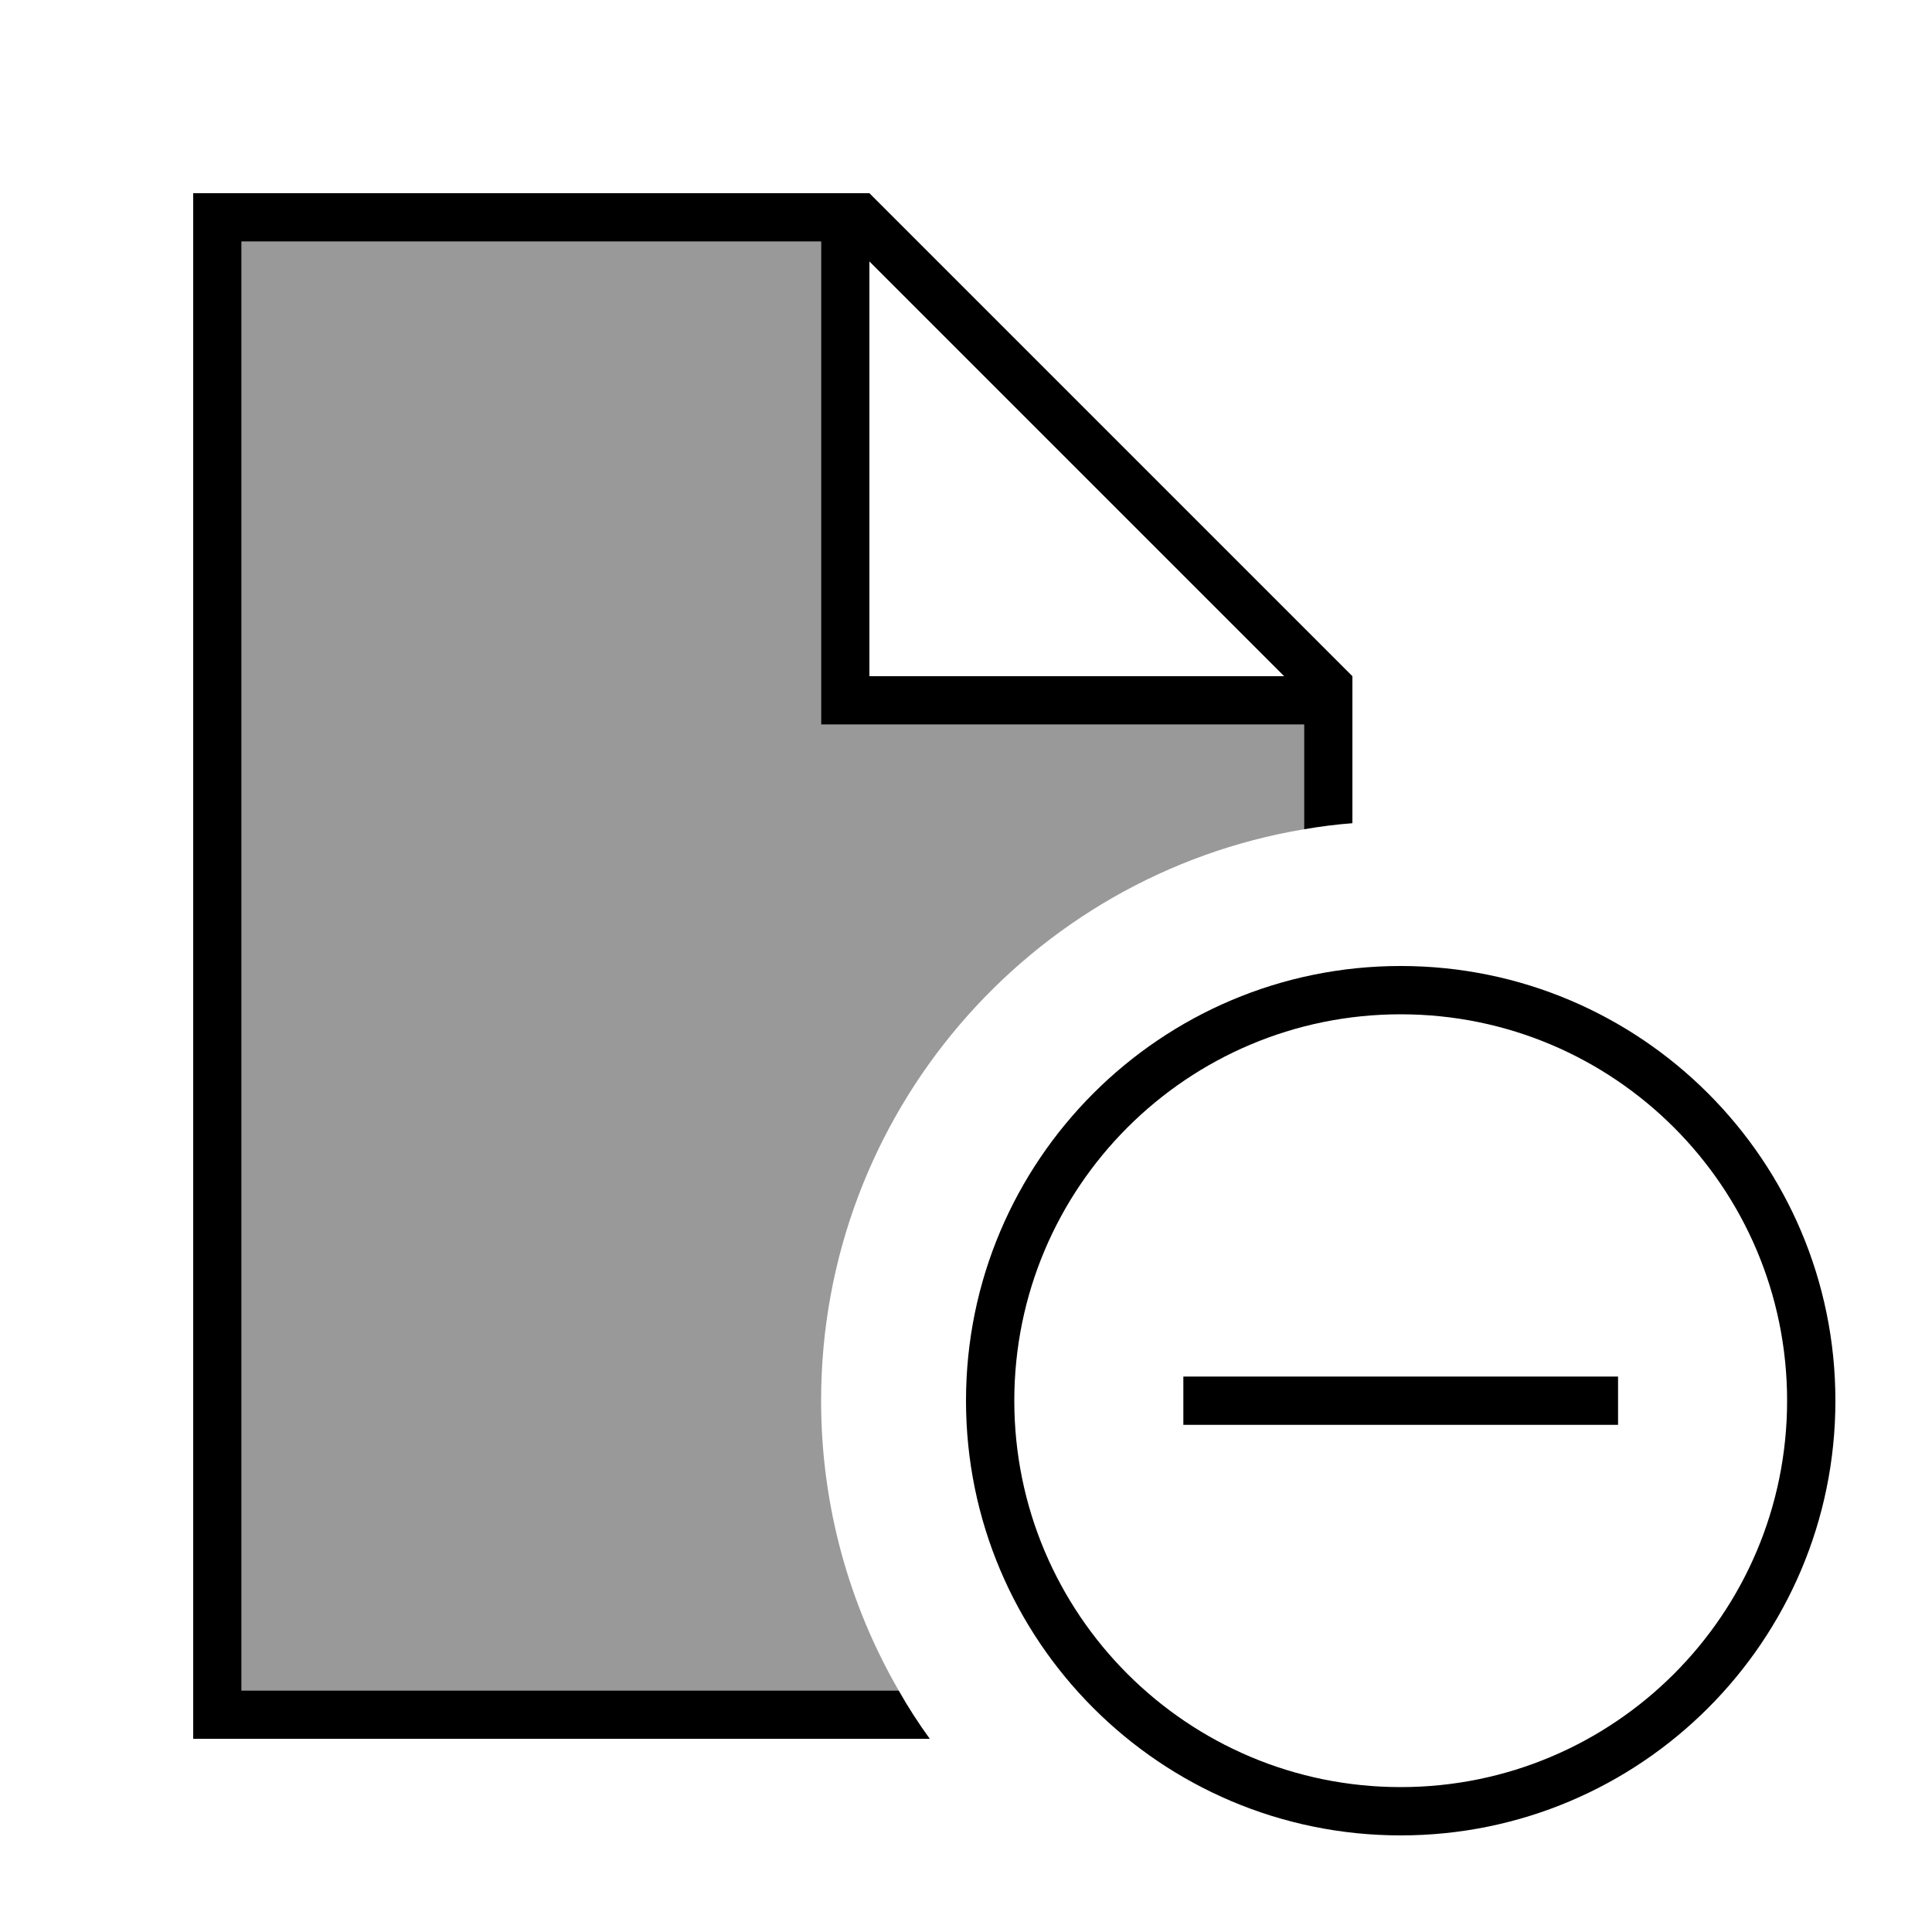
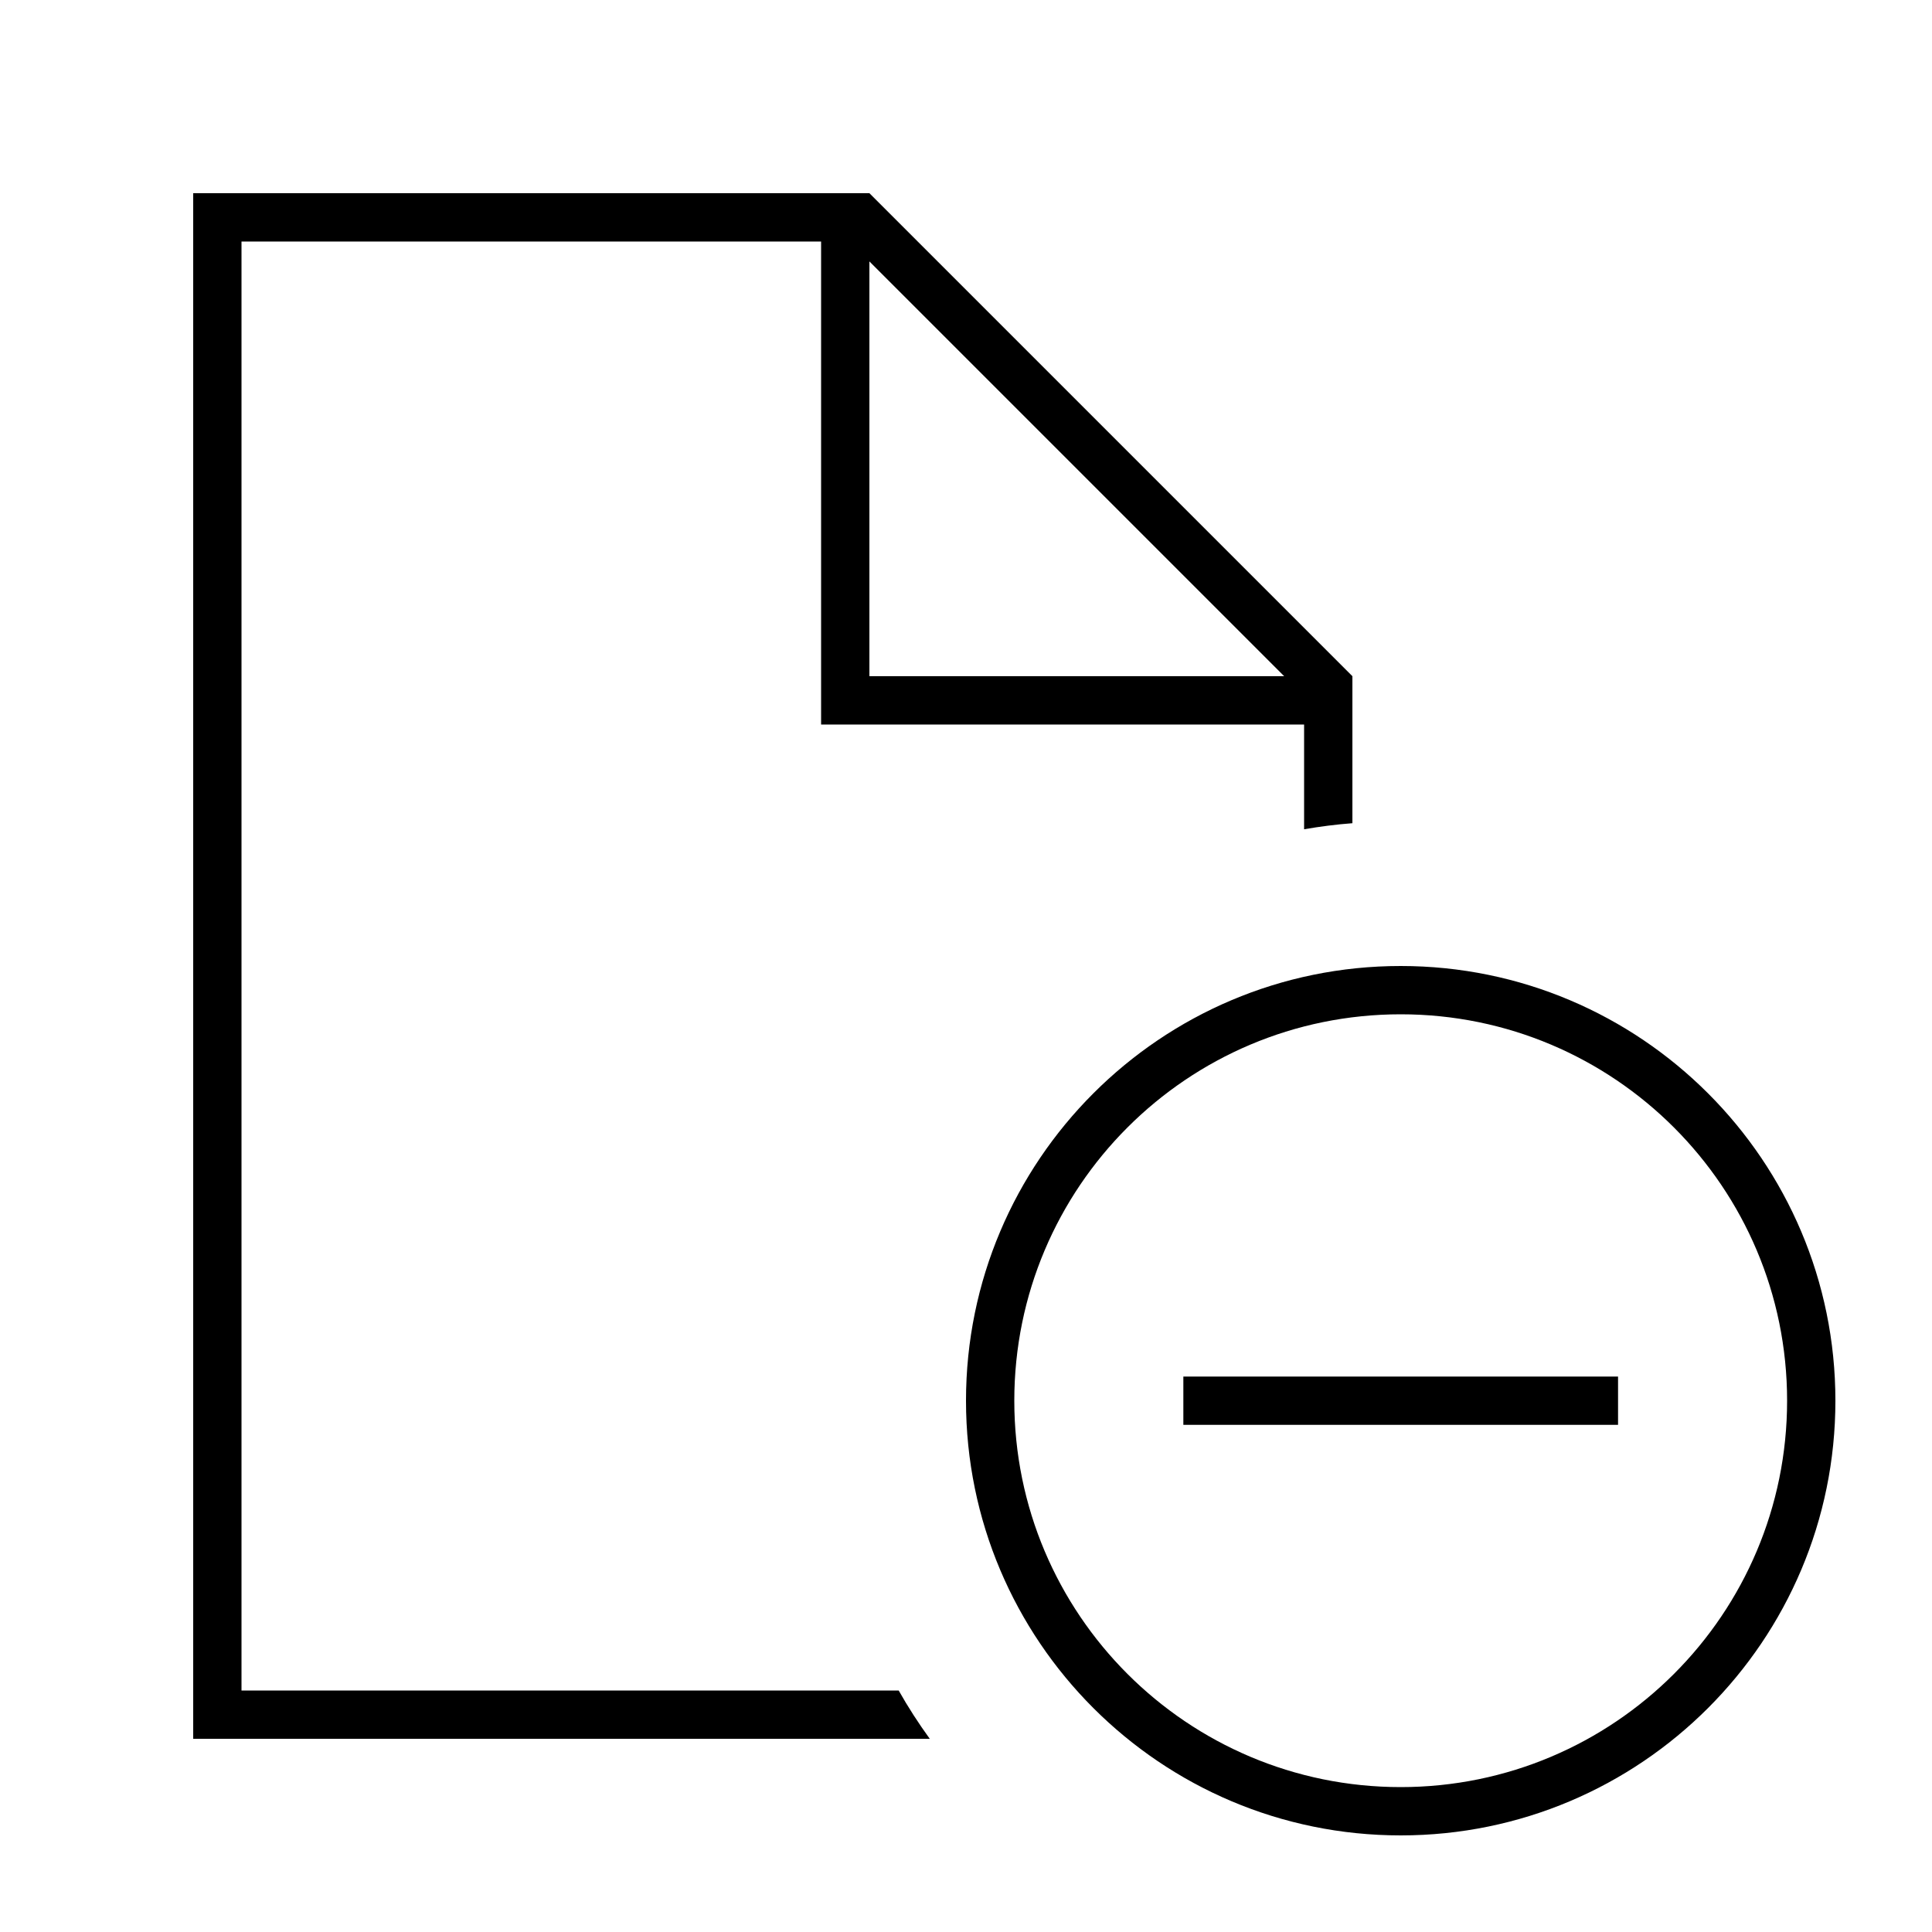
<svg xmlns="http://www.w3.org/2000/svg" viewBox="0 0 640 640">
-   <path opacity=".4" fill="currentColor" d="M80 80L80 560L297.7 560C281.4 531.8 272 499 272 464C272 368.9 341.2 289.9 432 274.7L432 240L272 240L272 80L80 80z" />
  <path fill="currentColor" d="M80 80L272 80L272 240L432 240L432 274.7C437.3 273.8 442.6 273.1 448 272.7L448 224L288 64L64 64L64 576L308 576C304.3 570.9 300.8 565.5 297.7 560L80 560L80 80zM425.4 224L288 224L288 86.6L425.4 224zM464 336C534.7 336 592 393.3 592 464C592 534.7 534.7 592 464 592C393.3 592 336 534.7 336 464C336 393.3 393.3 336 464 336zM464 608C543.5 608 608 543.5 608 464C608 384.5 543.5 320 464 320C384.5 320 320 384.5 320 464C320 543.5 384.5 608 464 608zM536 472L536 456L392 456L392 472L536 472z" />
</svg>